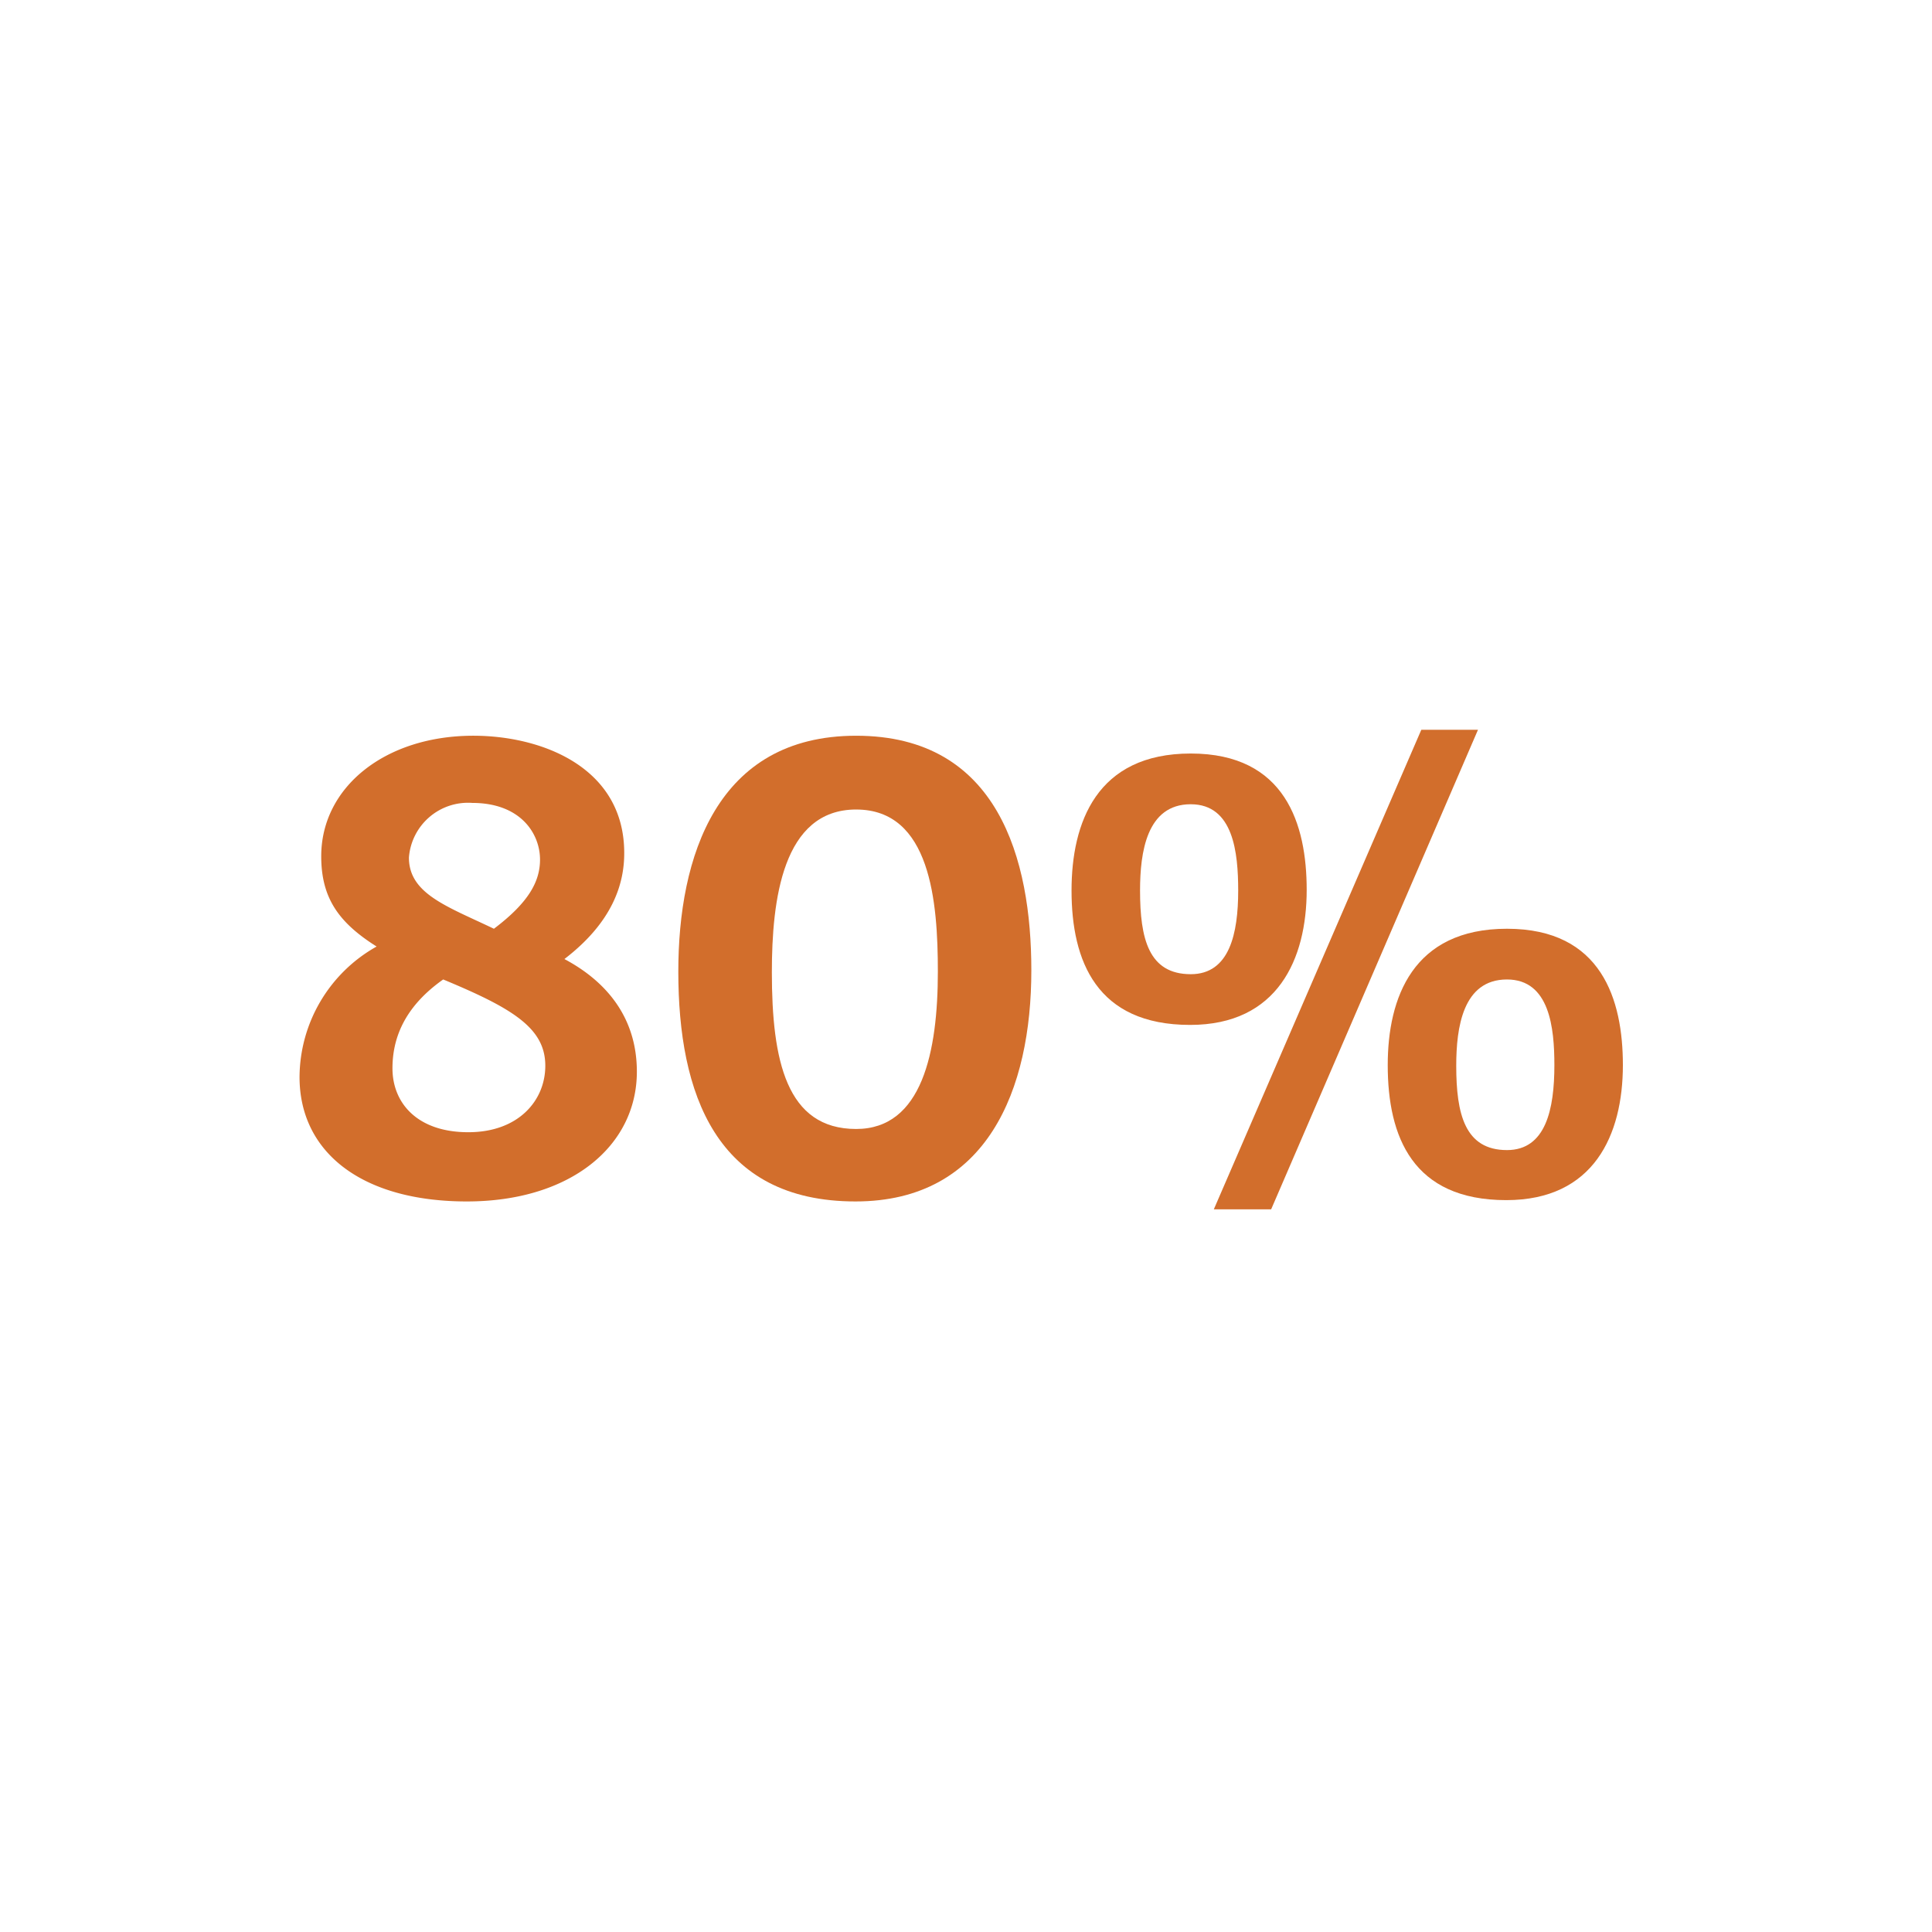
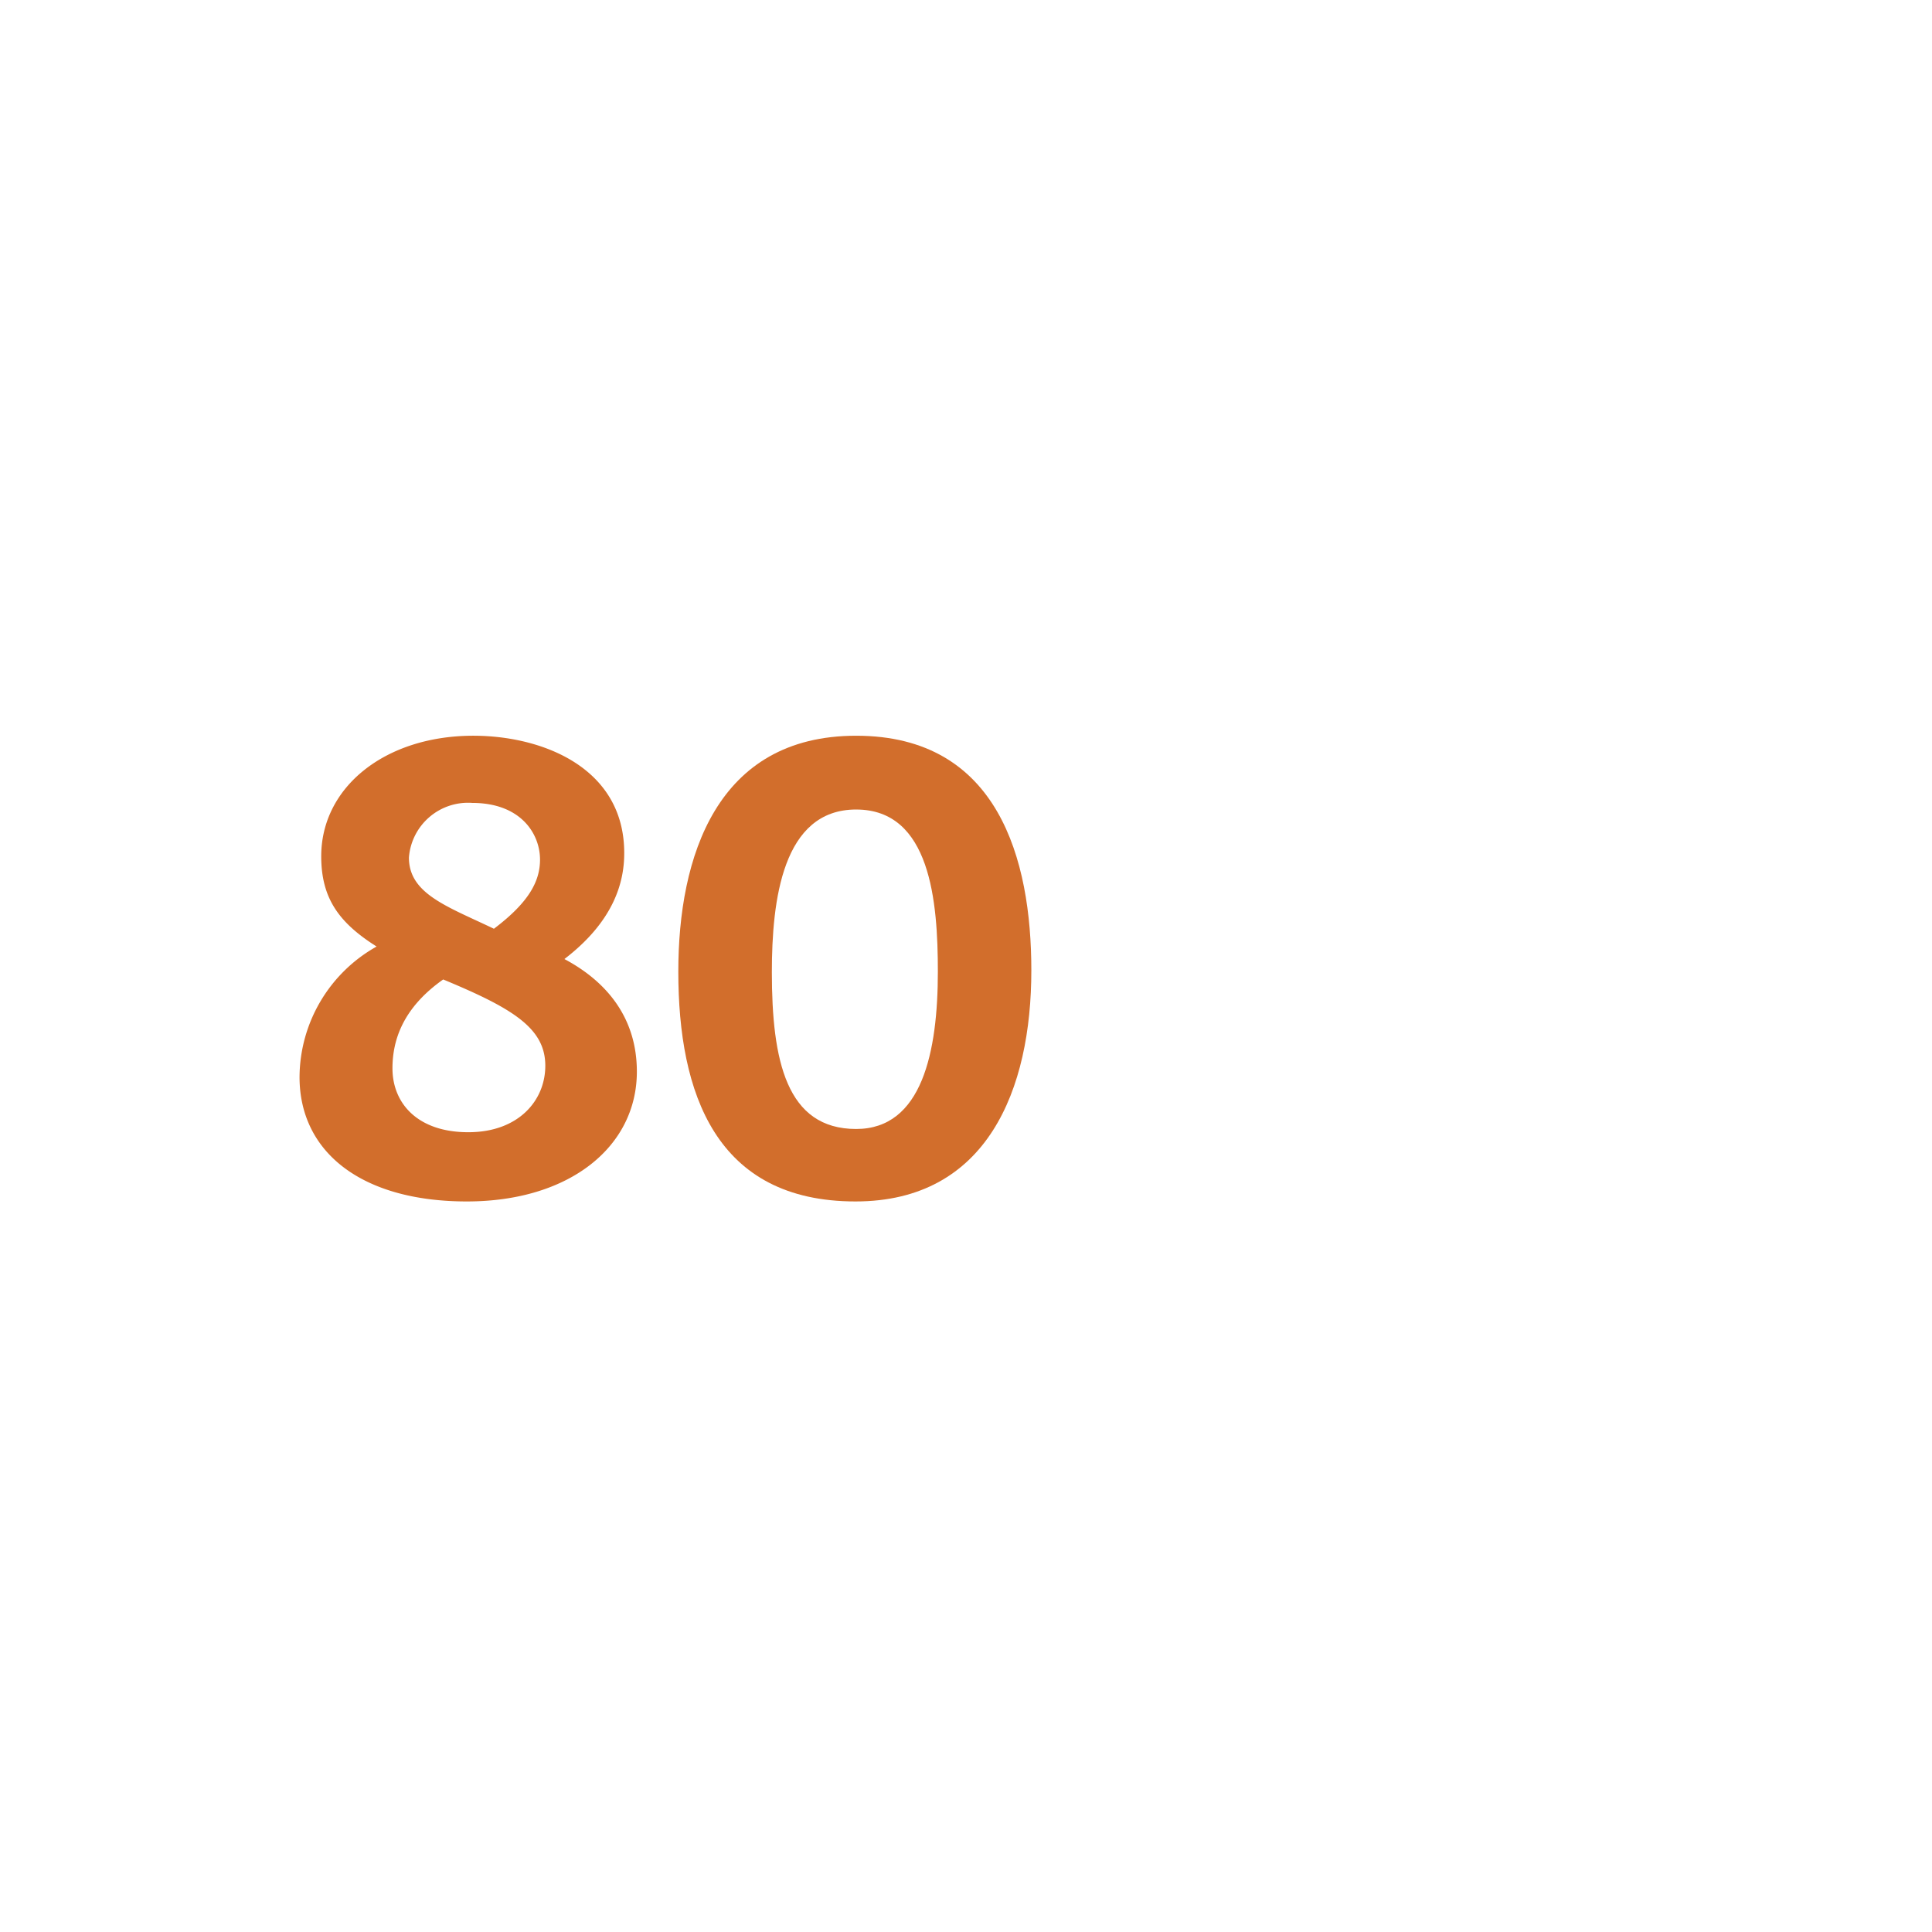
<svg xmlns="http://www.w3.org/2000/svg" width="150" height="150" viewBox="0 0 150 150">
  <title>What-is-private-mortgage-insurance_CHART2-ICON-3</title>
  <path d="M43.82,74.46c3.273,1.739,5.626,4.552,5.626,8.745,0,5.779-5.166,10.075-13.2,10.075-8.183,0-12.99-3.835-12.99-9.665a11.685,11.685,0,0,1,5.984-10.127c-2.915-1.841-4.3-3.734-4.3-7.007,0-5.37,4.961-9.359,11.814-9.359,5.319,0,11.711,2.455,11.711,9.1C48.474,68.63,47.553,71.6,43.82,74.46Zm-1.483,8.285c0-2.915-2.506-4.45-7.928-6.7-3.12,2.2-3.938,4.7-3.938,6.9,0,2.71,1.944,4.96,5.882,4.96C40.24,87.911,42.337,85.456,42.337,82.745ZM38.347,72.108c2.711-2.046,3.58-3.682,3.58-5.37,0-1.994-1.483-4.4-5.268-4.4a4.6,4.6,0,0,0-4.91,4.245C31.75,69.4,34.716,70.369,38.347,72.108Z" style="fill:#d26e2c" />
  <path d="M66.422,93.28c-10.843,0-13.758-8.387-13.758-17.848,0-8.9,2.966-18.31,13.809-18.31,11.047,0,13.6,9.615,13.6,18.207C80.077,84.587,76.65,93.28,66.422,93.28Zm.051-30.43c-5.728,0-6.546,7.058-6.546,12.632,0,6.853,1.125,12.172,6.546,12.172,5.114,0,6.342-5.984,6.342-12.223C72.815,70.011,72.252,62.851,66.473,62.851Z" style="fill:#d26e2c" />
-   <path d="M92.4,79.574c-7.263,0-9.206-4.961-9.206-10.433,0-5.268,1.943-10.638,9.257-10.638,7.365,0,9,5.523,9,10.587C101.451,74.46,99.2,79.574,92.4,79.574Zm.051-17.133c-3.427,0-3.938,3.733-3.938,6.7,0,3.733.665,6.495,3.938,6.495,3.017,0,3.682-3.171,3.682-6.495C96.132,66.226,95.774,62.442,92.45,62.442Zm6.24,31.453H94.24l16.11-37.233h4.4Zm18.258-.716c-7.263,0-9.206-4.91-9.206-10.484,0-5.217,1.943-10.586,9.257-10.586,7.365,0,9,5.523,9,10.586C126,88.115,123.749,93.178,116.947,93.178ZM117,76.046c-3.427,0-3.938,3.733-3.938,6.7,0,3.733.665,6.546,3.938,6.546,3.017,0,3.682-3.171,3.682-6.6C120.681,79.83,120.323,76.046,117,76.046Z" style="fill:#d26e2c" />
</svg>